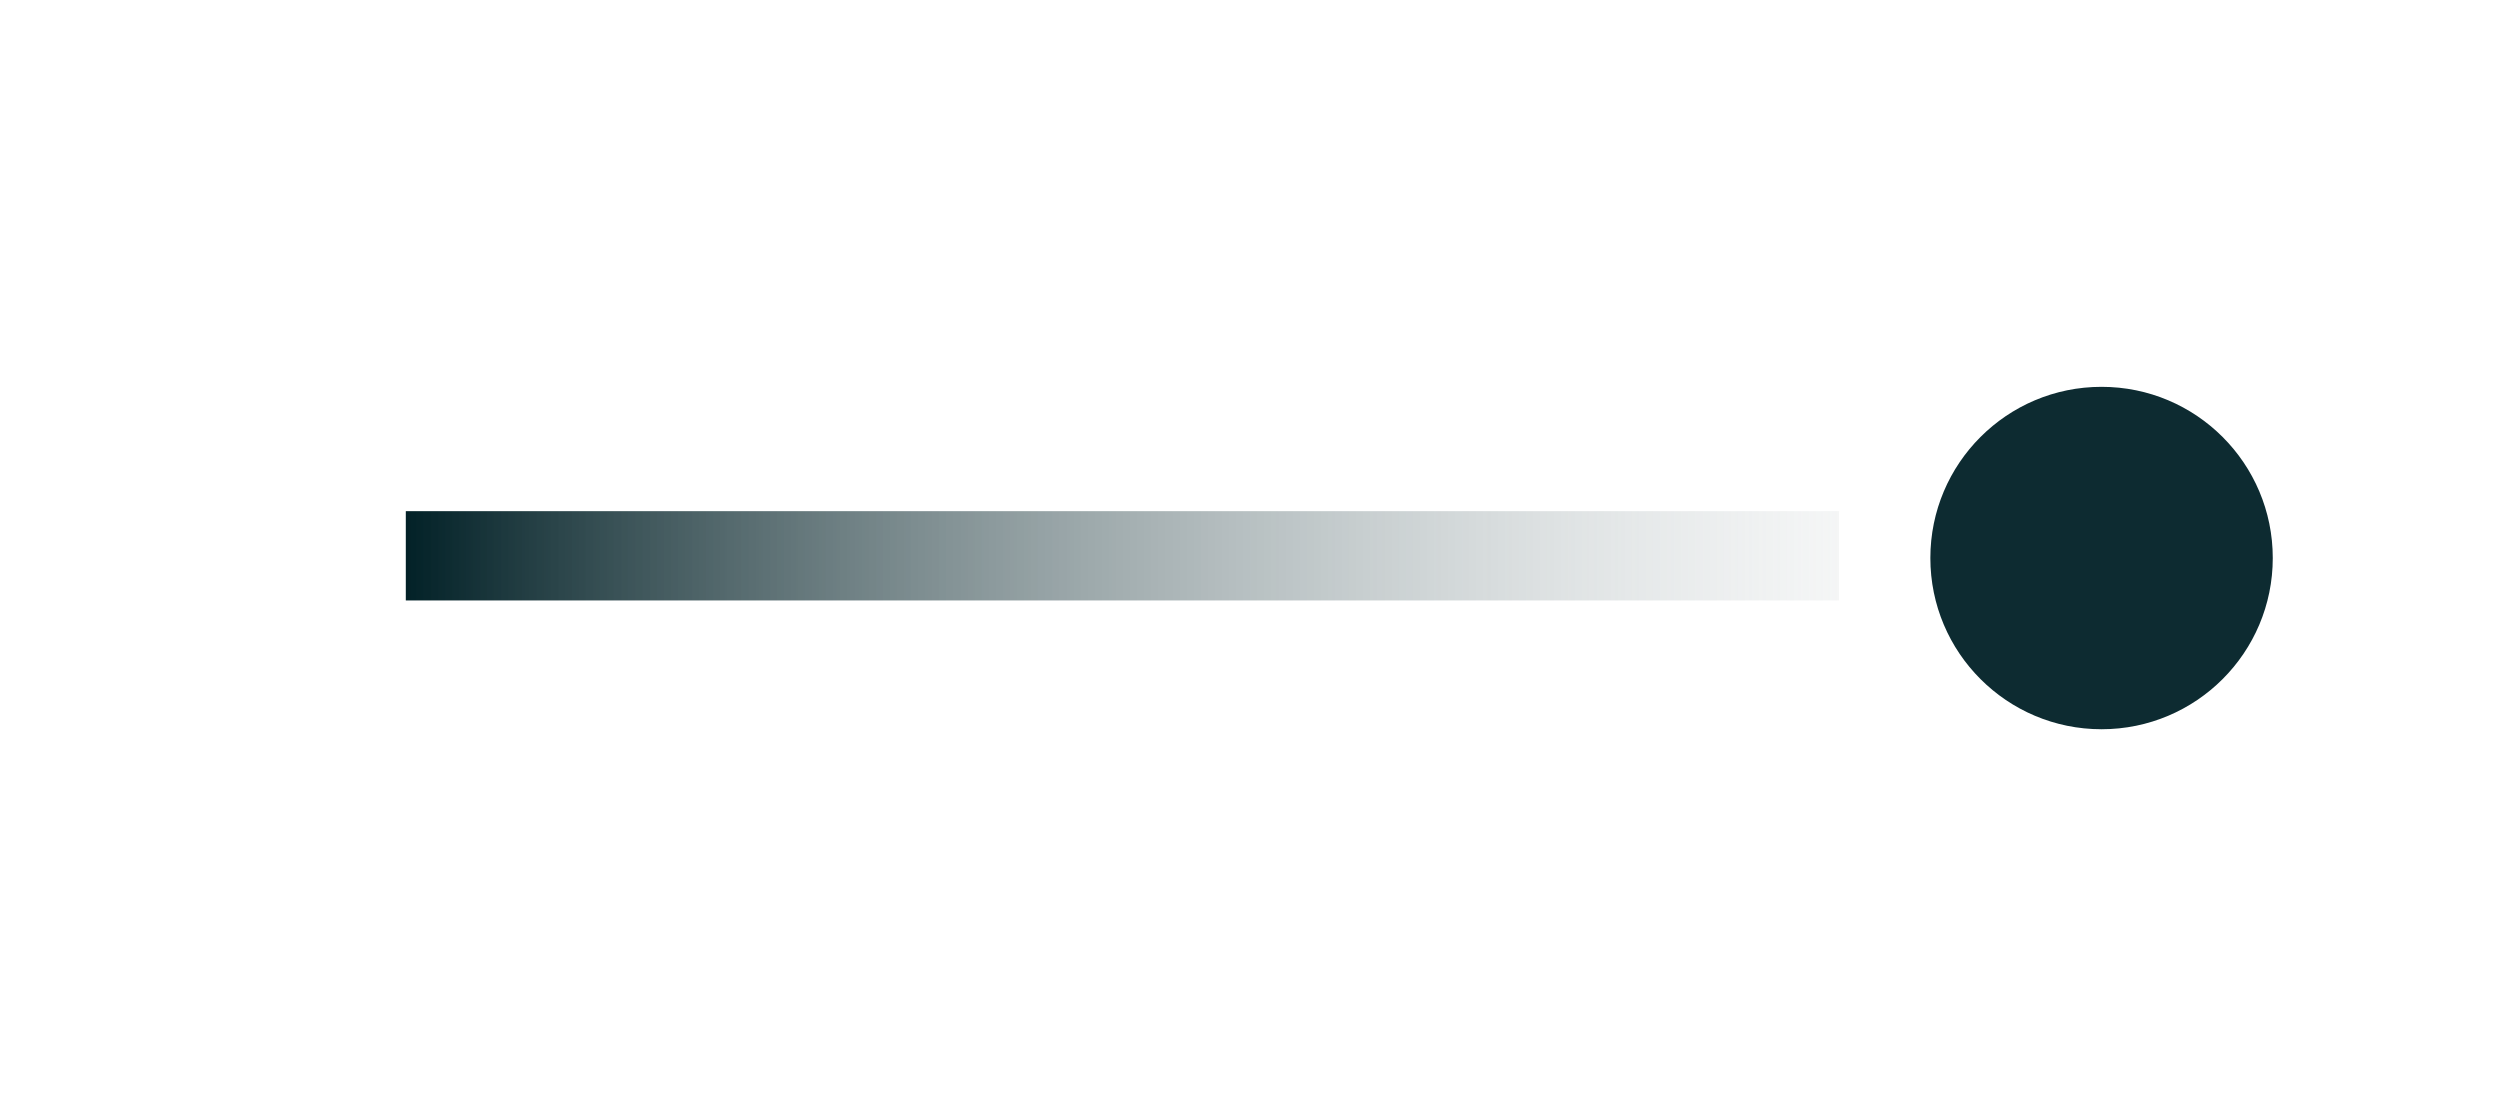
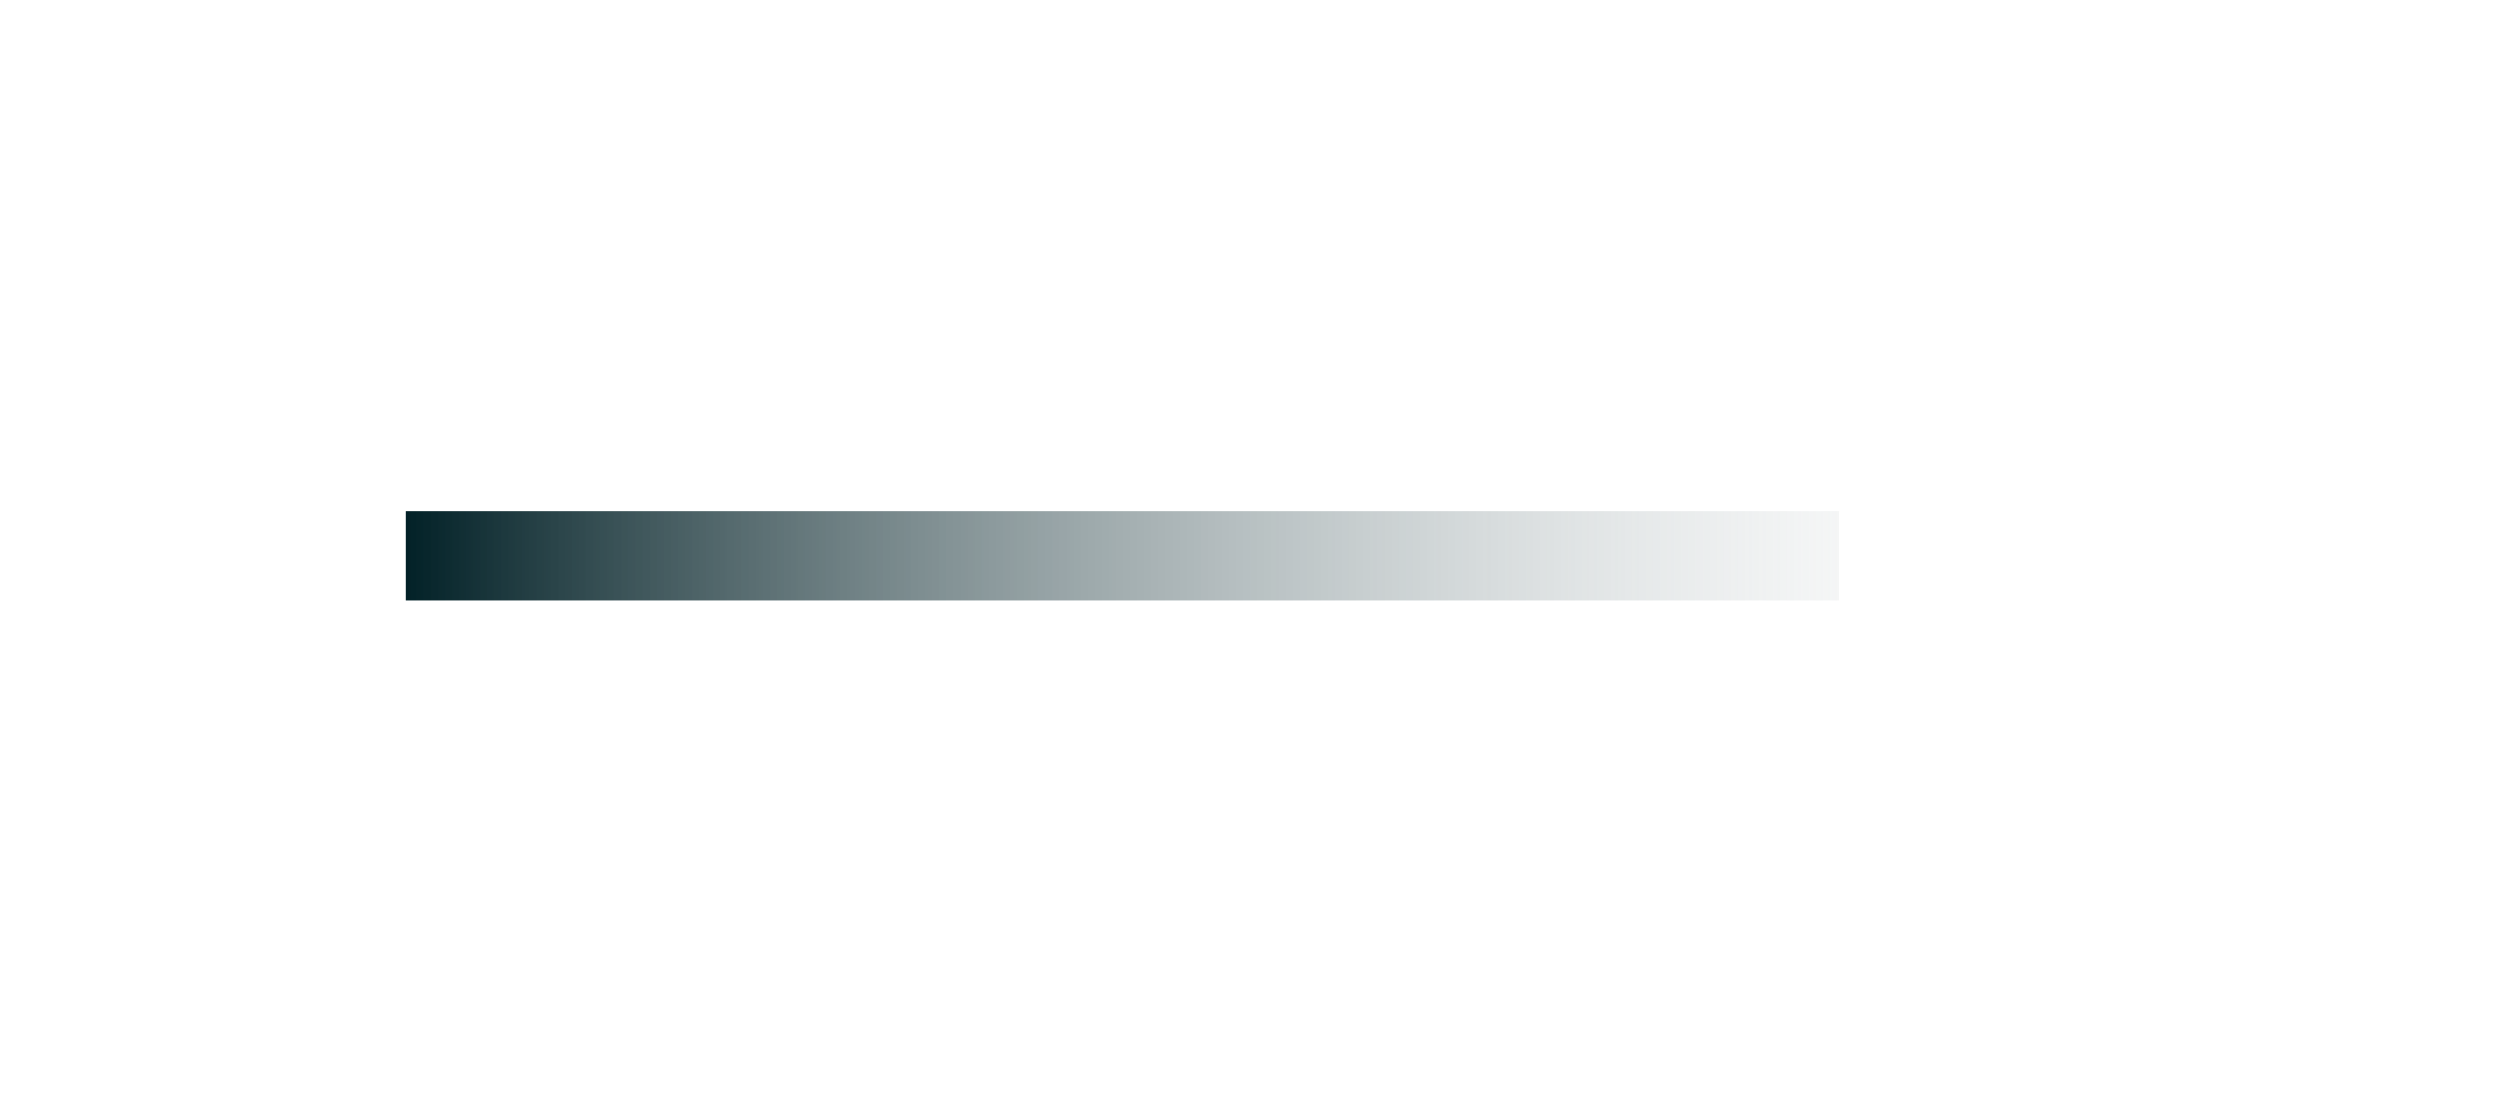
<svg xmlns="http://www.w3.org/2000/svg" width="56" height="25" viewBox="0 0 56 25" fill="none">
  <line y1="-1" x2="32.105" y2="-1" transform="matrix(1 0 0 -1 9.09 11.45)" stroke="url(#paint0_linear_1319_1226)" stroke-width="2" />
-   <circle cx="3.835" cy="3.835" r="3.835" transform="matrix(4.37114e-08 1 1 -4.37114e-08 43.24 8.665)" fill="#022127" fill-opacity="0.95" />
  <defs>
    <linearGradient id="paint0_linear_1319_1226" x1="0" y1="0.5" x2="40.364" y2="0.5" gradientUnits="userSpaceOnUse">
      <stop stop-color="#022127" />
      <stop offset="1" stop-color="white" stop-opacity="0" />
    </linearGradient>
  </defs>
</svg>